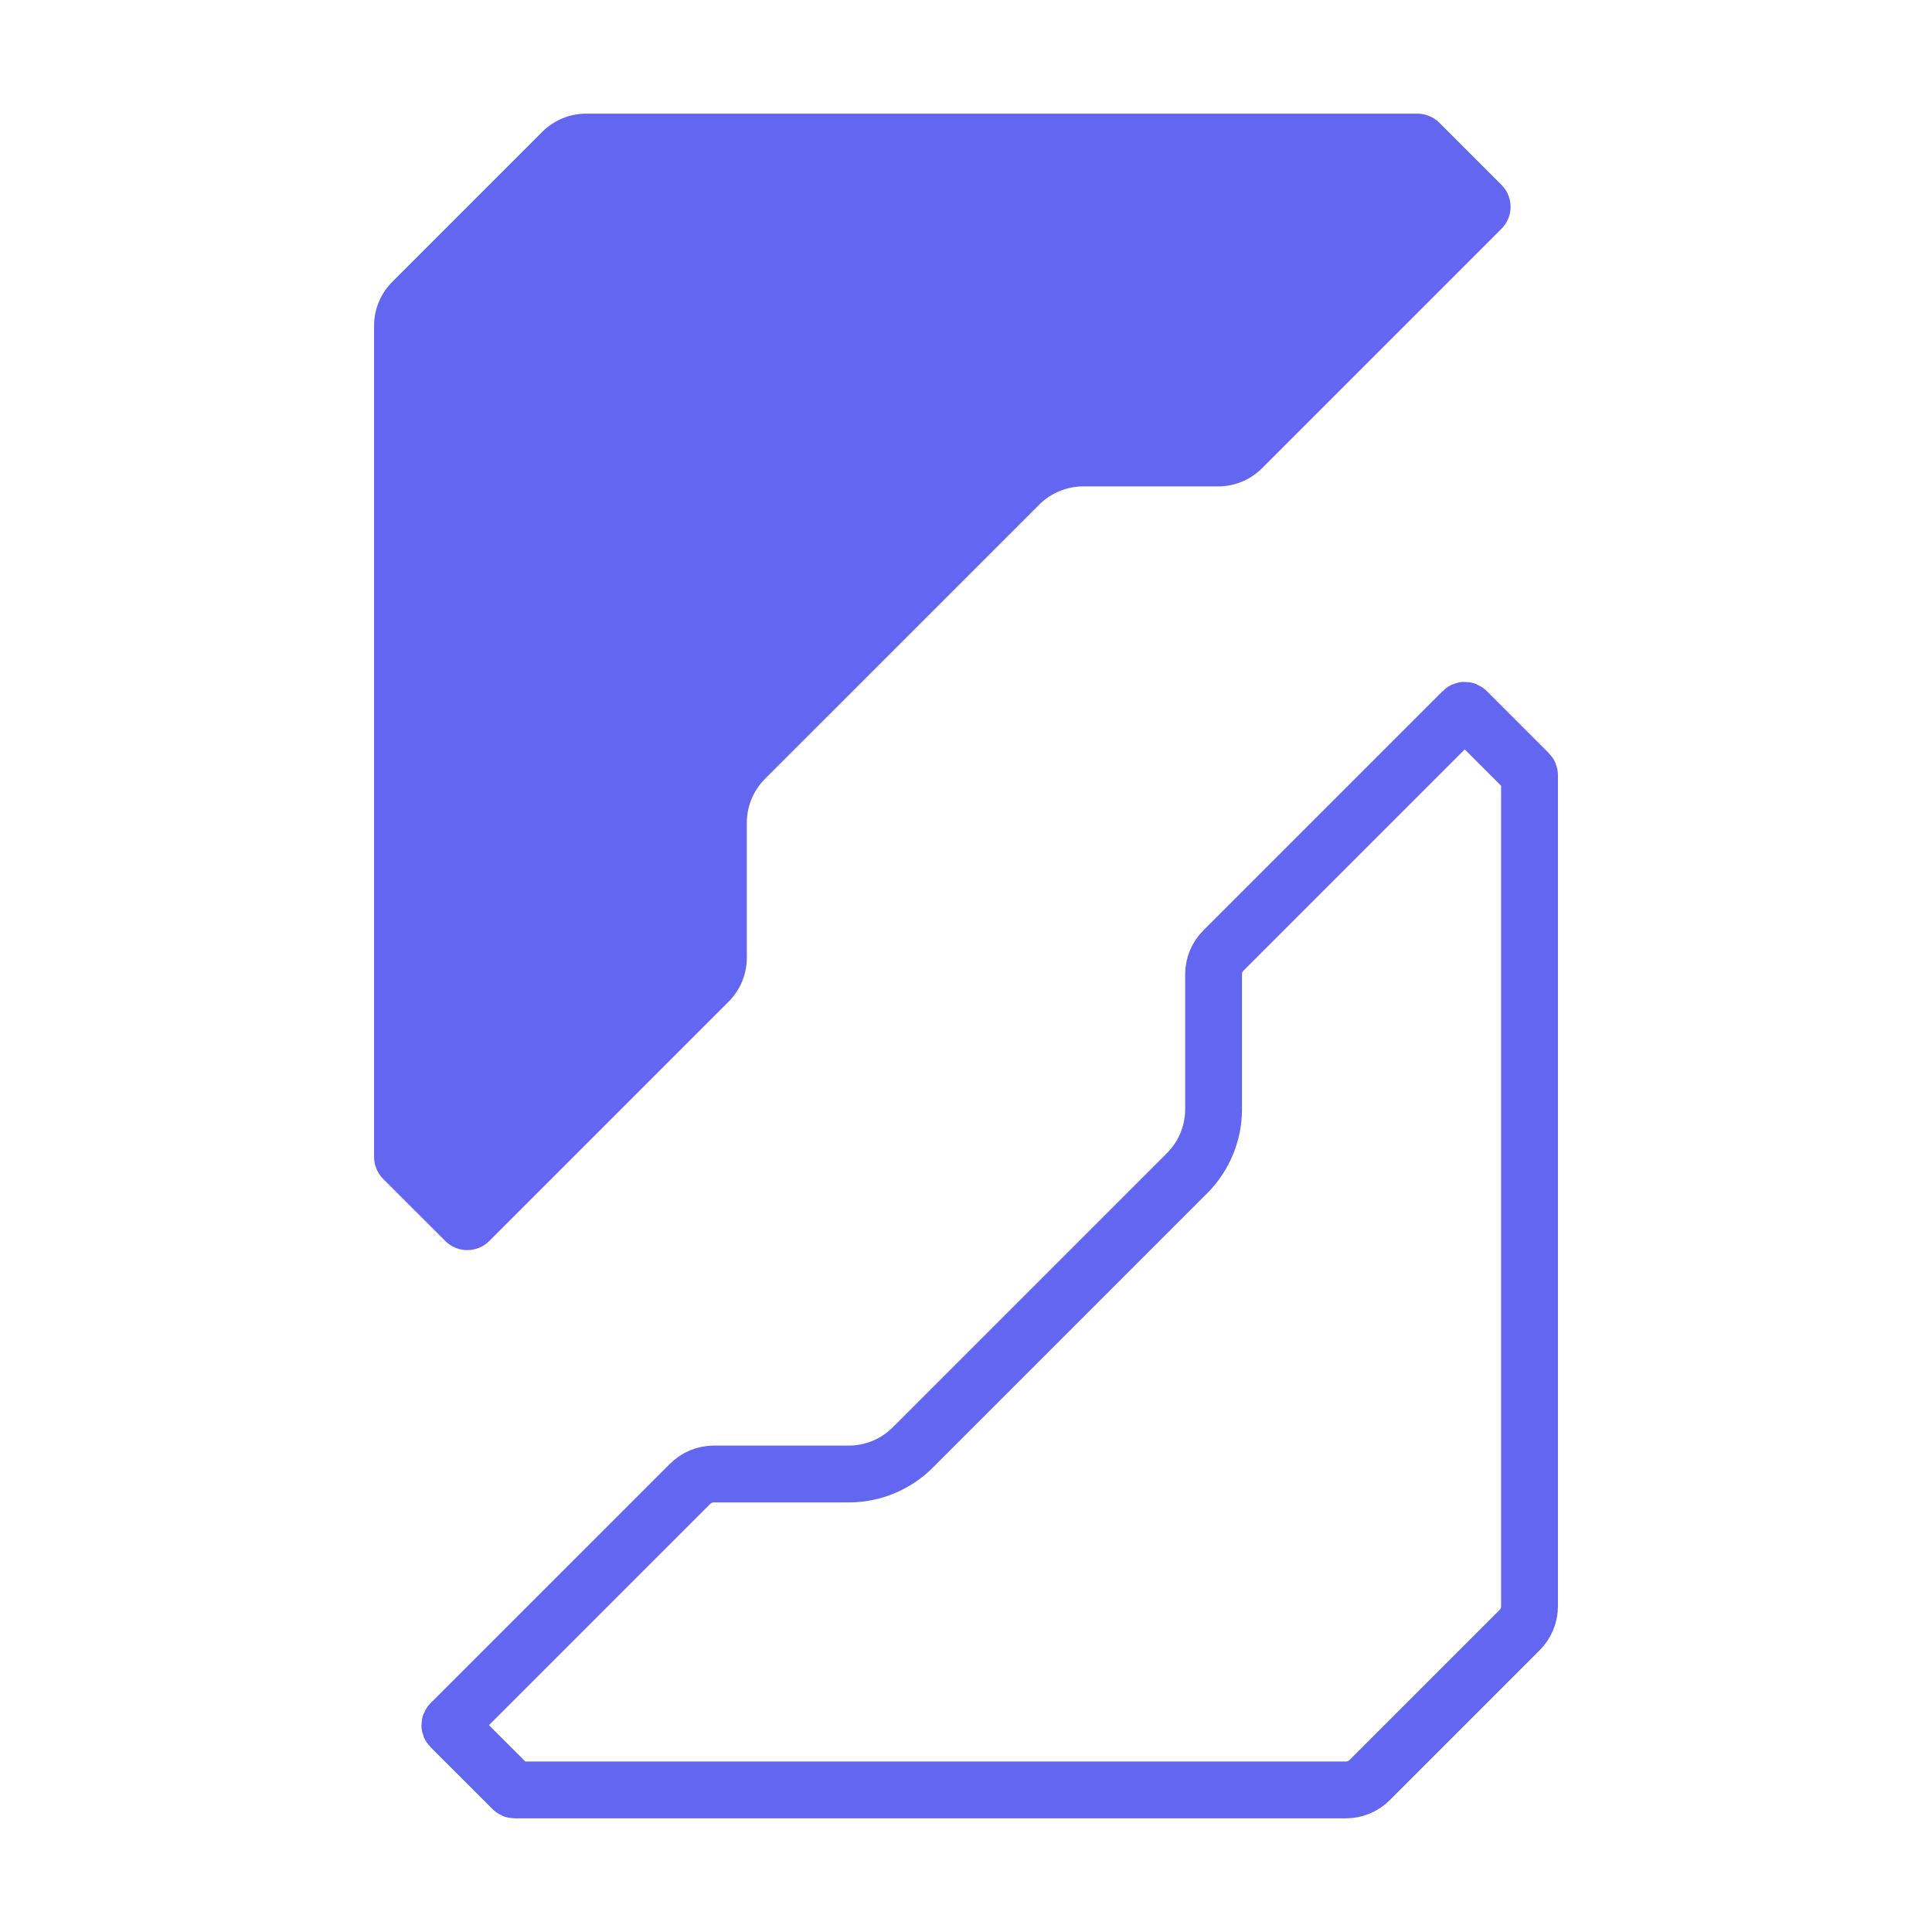
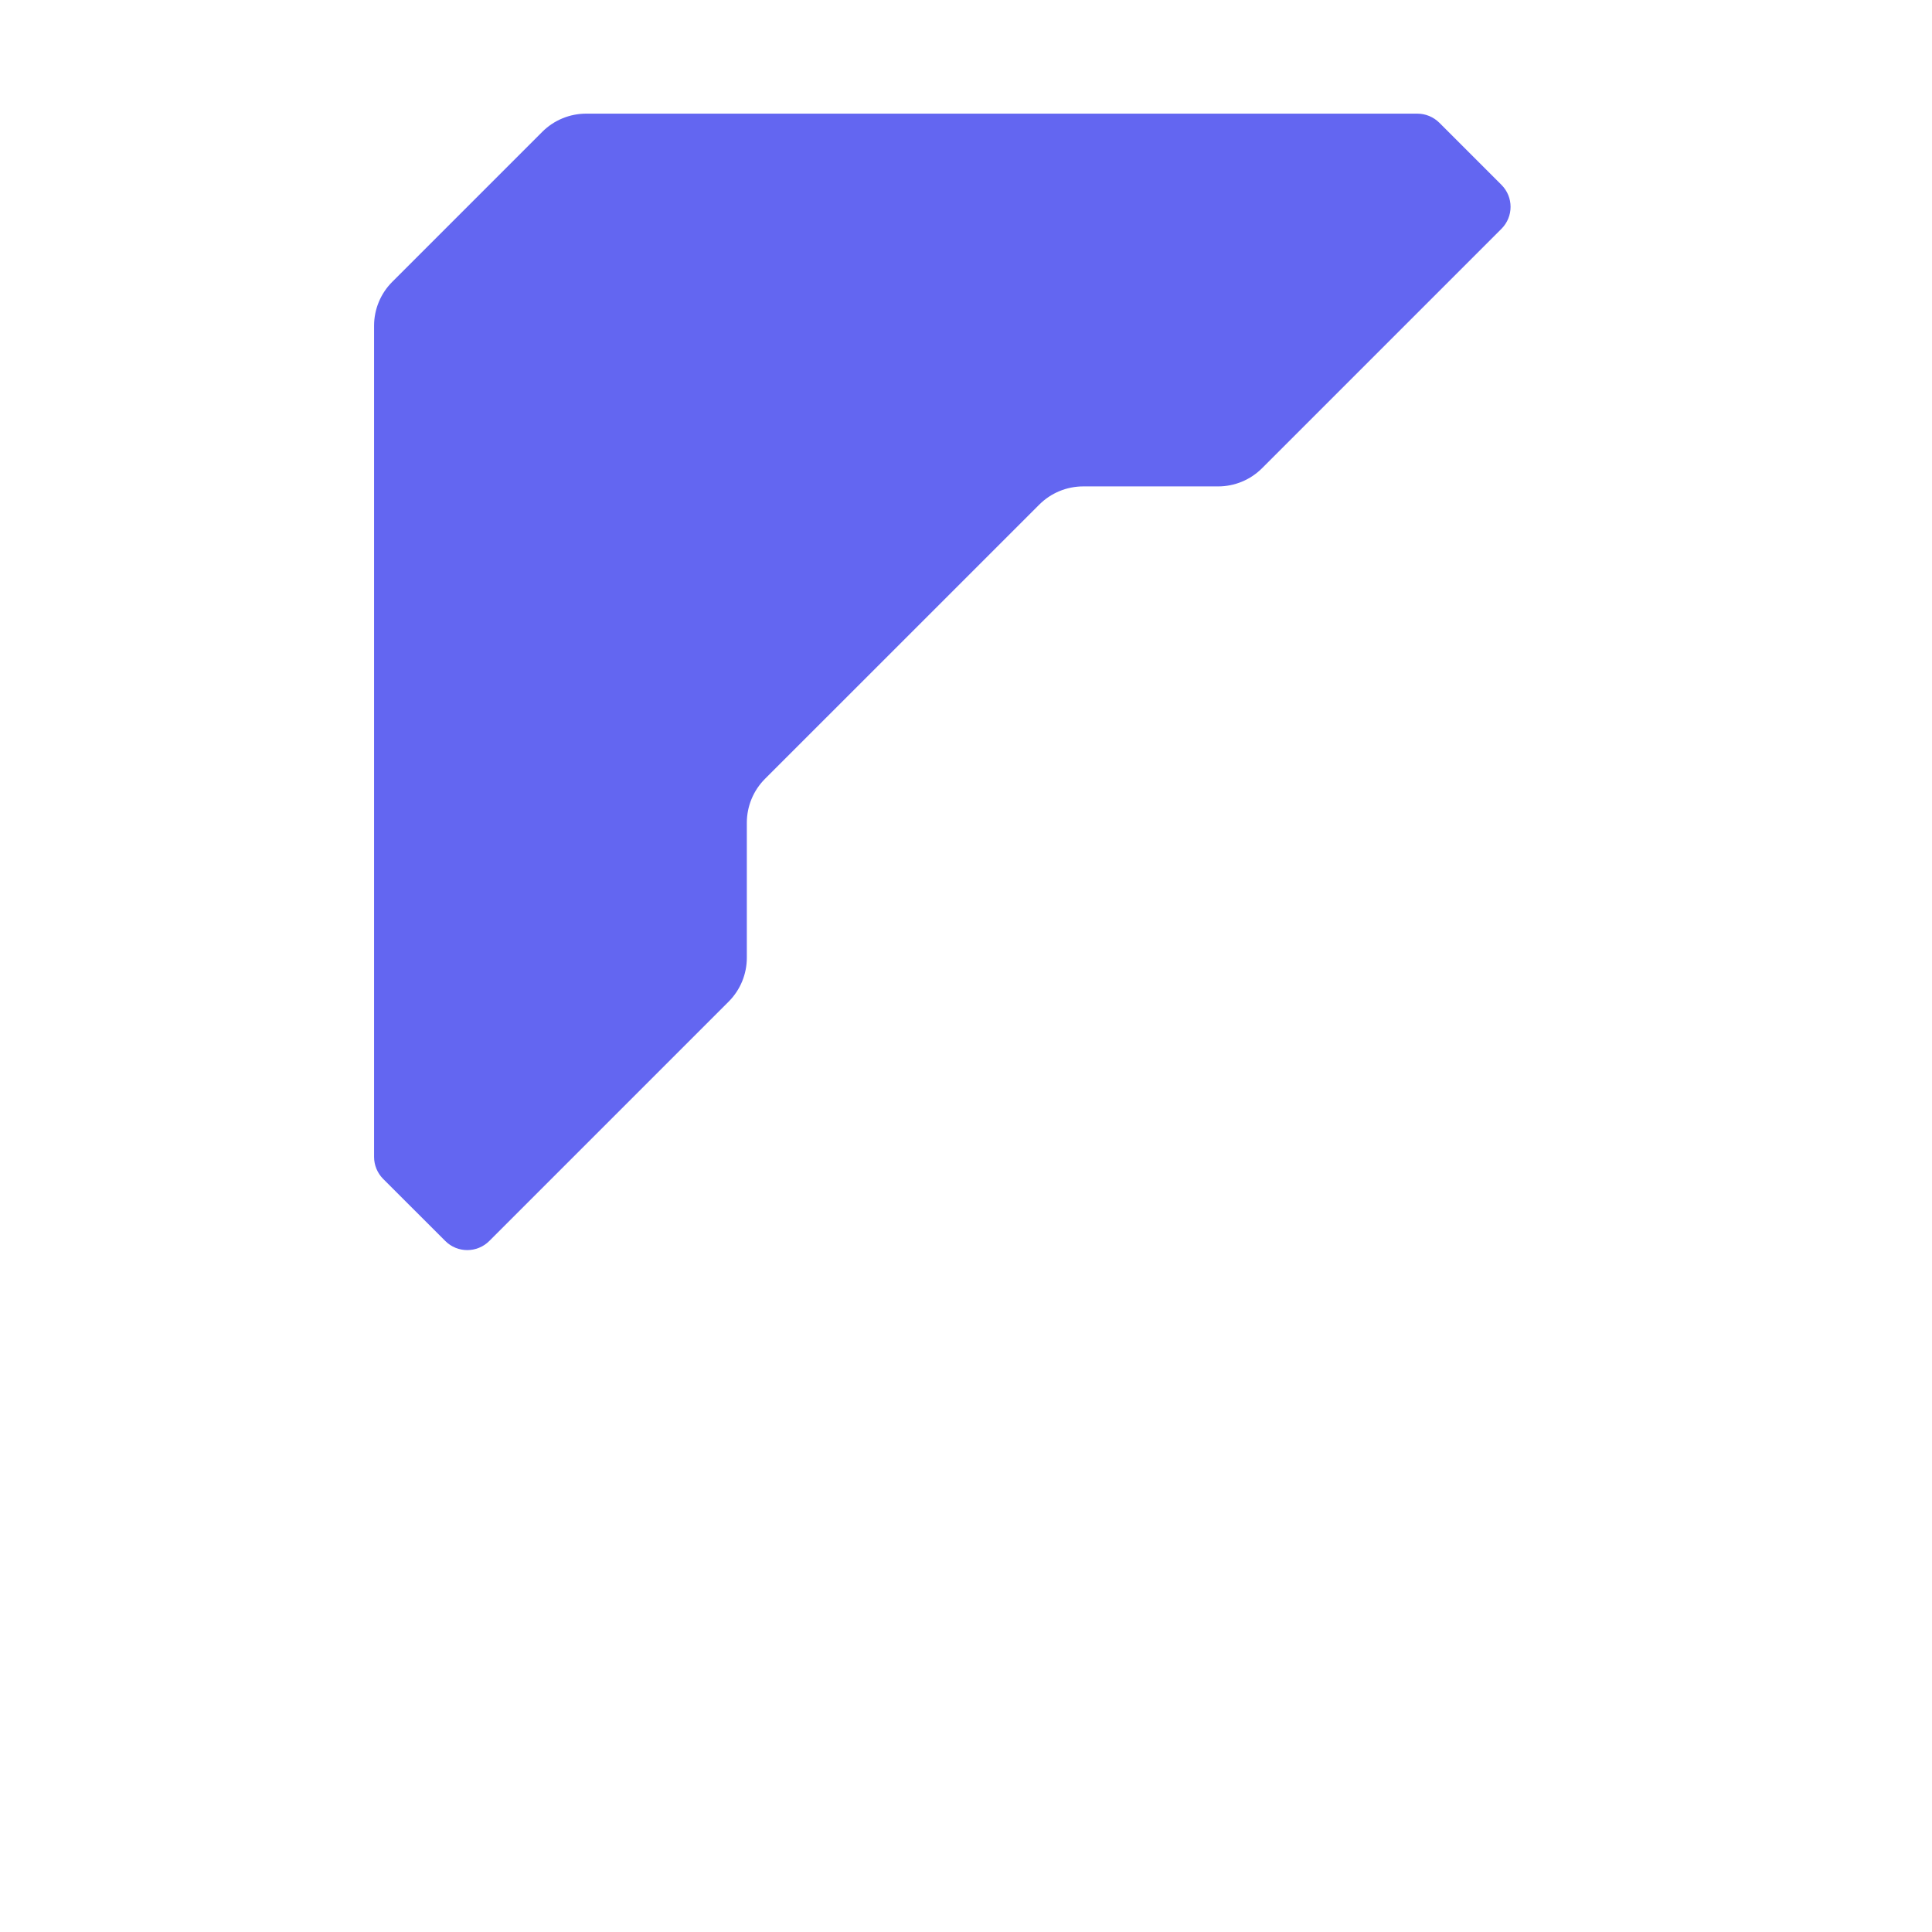
<svg xmlns="http://www.w3.org/2000/svg" width="34" height="34" viewBox="0 0 34 34" fill="none">
-   <path d="M24.104 31.326L26.743 28.687C26.854 28.575 26.917 28.424 26.917 28.267V13.64C26.917 13.628 26.912 13.616 26.903 13.607L25.81 12.514C25.791 12.495 25.762 12.495 25.744 12.514L21.531 16.727C21.419 16.838 21.357 16.989 21.357 17.146V19.521C21.357 19.943 21.189 20.348 20.89 20.647L16.064 25.473C15.765 25.772 15.36 25.94 14.937 25.94H12.563C12.406 25.94 12.255 26.003 12.144 26.114L7.93 30.327C7.912 30.345 7.912 30.375 7.93 30.393L9.024 31.486C9.032 31.495 9.044 31.5 9.057 31.5H23.684C23.841 31.5 23.992 31.438 24.104 31.326Z" stroke="#6366F1" />
-   <path d="M6.743 20.747C6.641 20.644 6.583 20.505 6.583 20.36V5.733C6.583 5.443 6.698 5.165 6.903 4.96L9.543 2.32C9.748 2.115 10.026 2 10.316 2H24.943C25.088 2 25.227 2.058 25.33 2.16L26.423 3.253C26.637 3.467 26.637 3.813 26.423 4.027L22.21 8.24C22.005 8.445 21.727 8.56 21.437 8.56H19.063C18.773 8.56 18.495 8.675 18.29 8.88L13.463 13.706C13.258 13.911 13.143 14.189 13.143 14.479V16.854C13.143 17.144 13.028 17.422 12.823 17.627L8.61 21.84C8.396 22.053 8.05 22.053 7.837 21.84L6.743 20.747Z" fill="#6366F1" />
+   <path d="M6.743 20.747C6.641 20.644 6.583 20.505 6.583 20.36V5.733C6.583 5.443 6.698 5.165 6.903 4.96L9.543 2.32C9.748 2.115 10.026 2 10.316 2H24.943C25.088 2 25.227 2.058 25.33 2.16L26.423 3.253C26.637 3.467 26.637 3.813 26.423 4.027L22.21 8.24C22.005 8.445 21.727 8.56 21.437 8.56H19.063C18.773 8.56 18.495 8.675 18.29 8.88L13.463 13.706C13.258 13.911 13.143 14.189 13.143 14.479V16.854C13.143 17.144 13.028 17.422 12.823 17.627L8.61 21.84C8.396 22.053 8.05 22.053 7.837 21.84L6.743 20.747" fill="#6366F1" />
</svg>